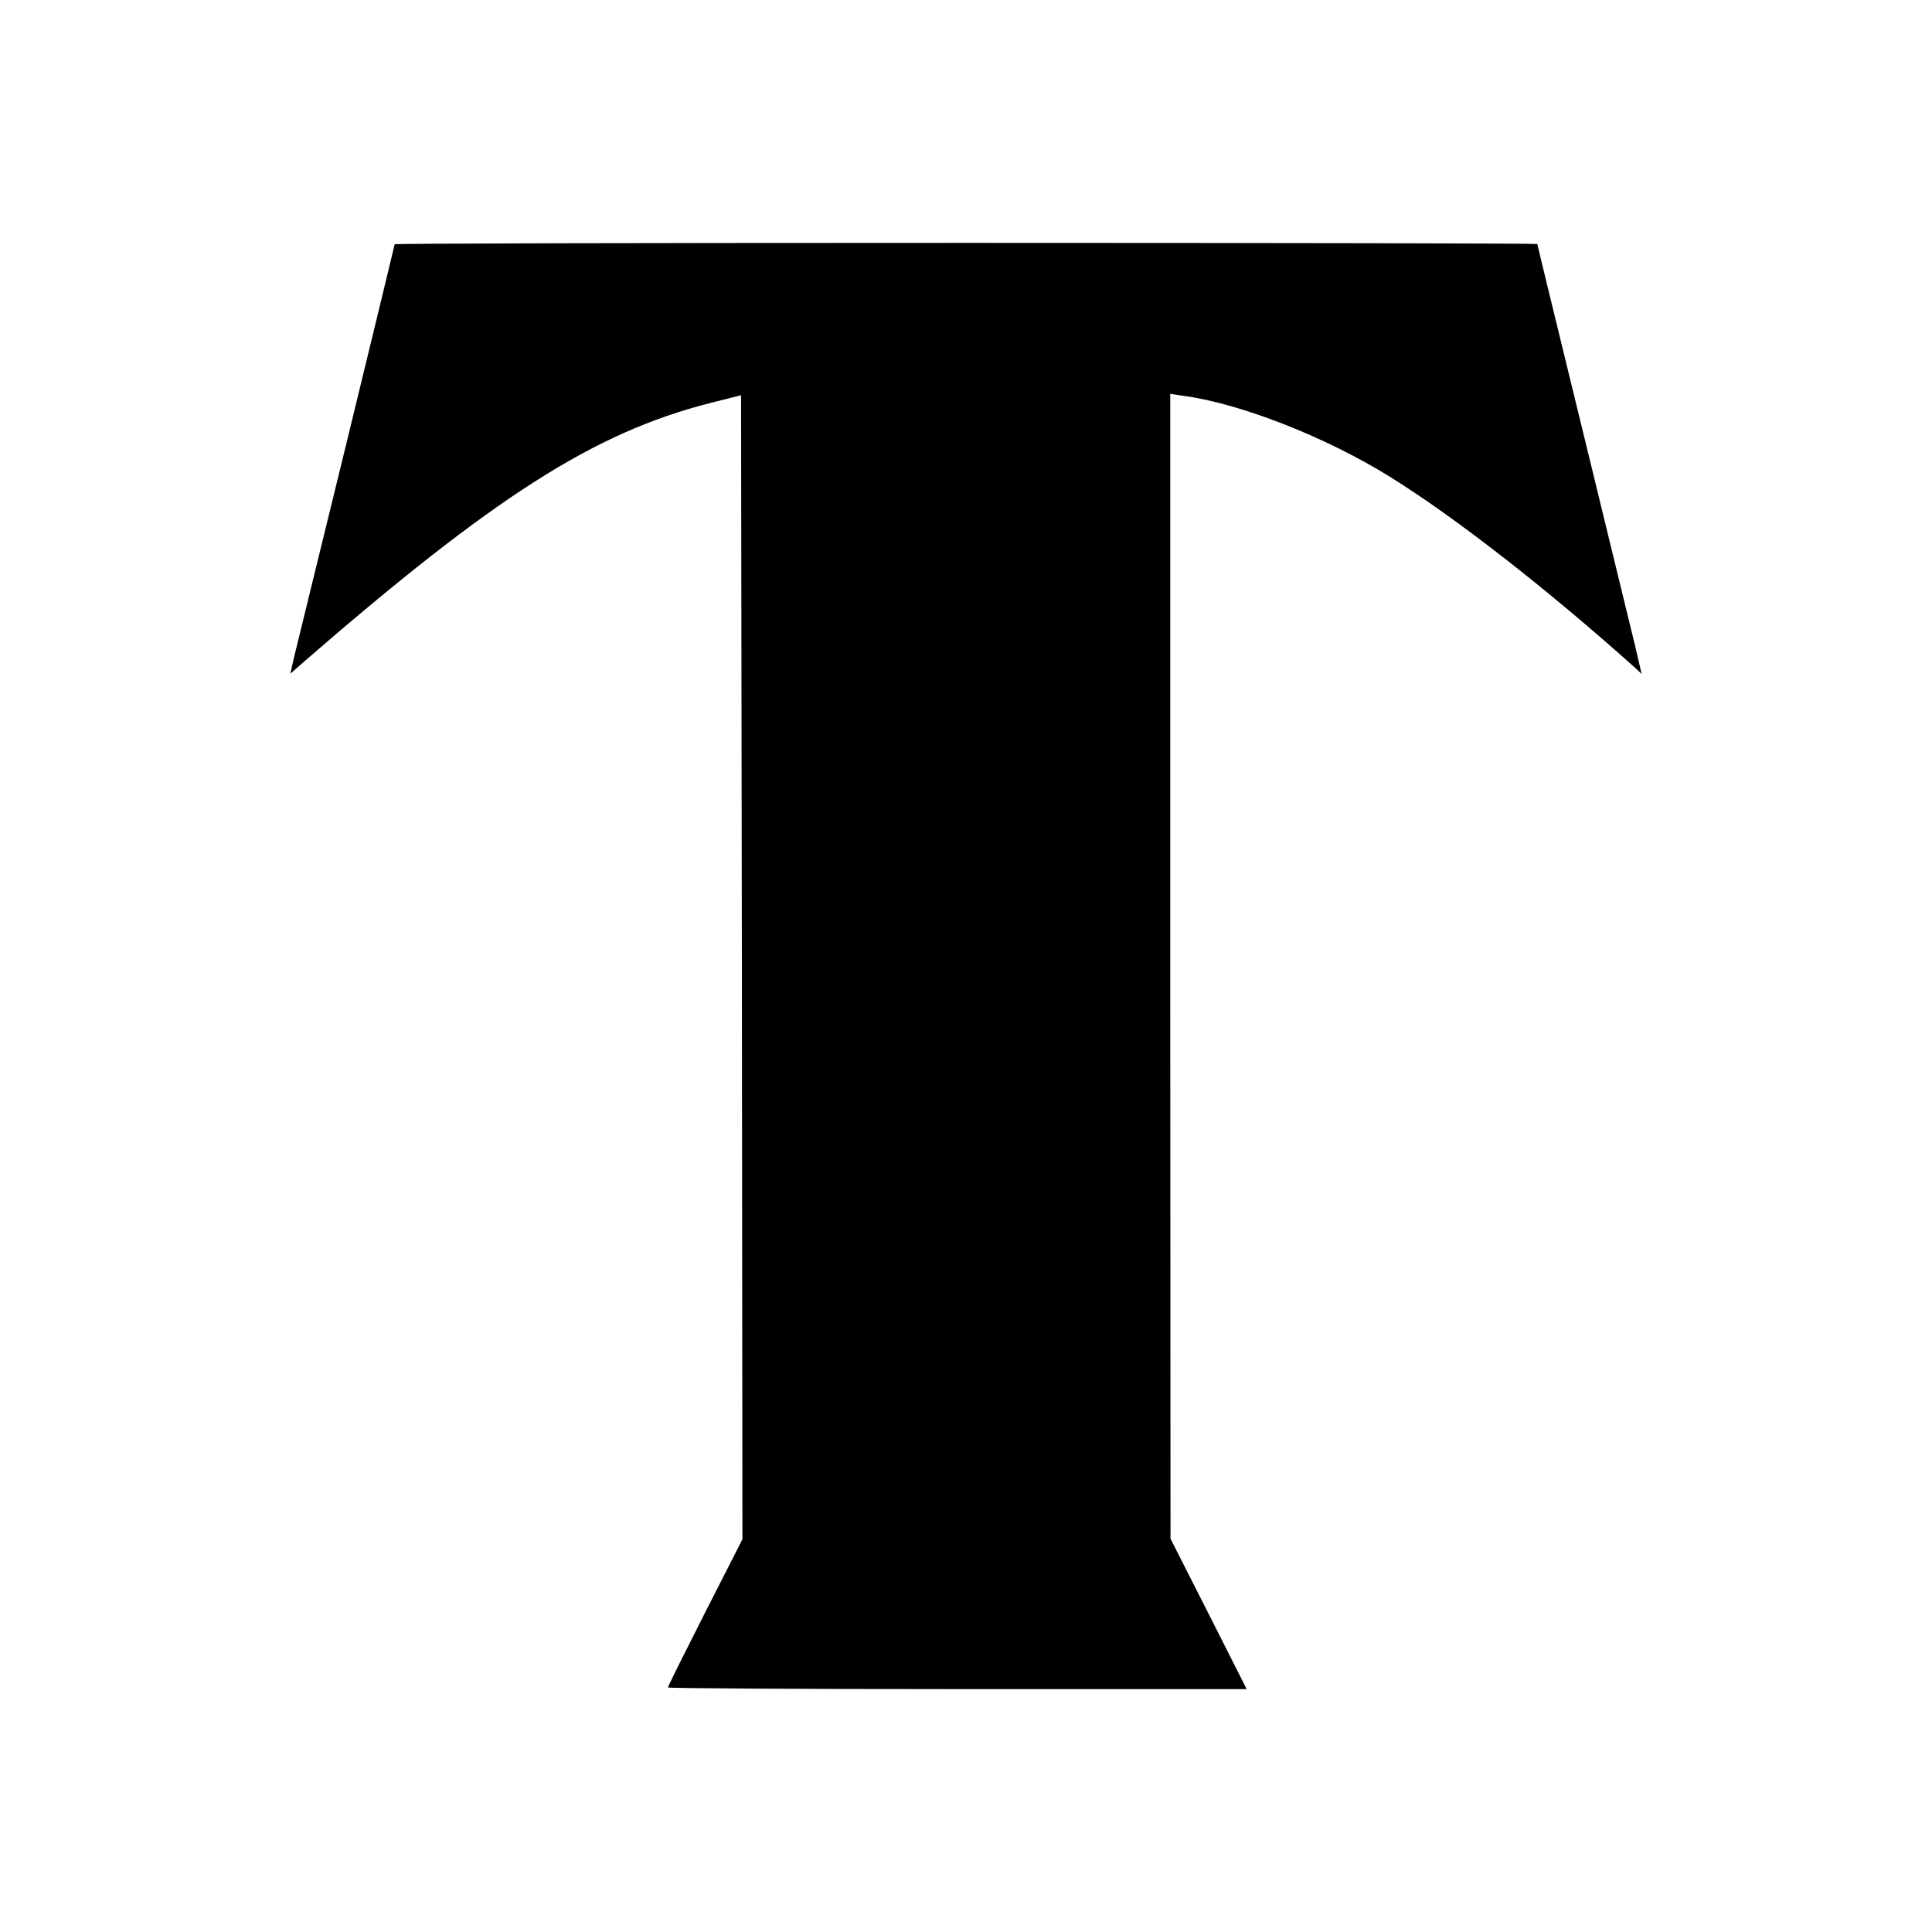
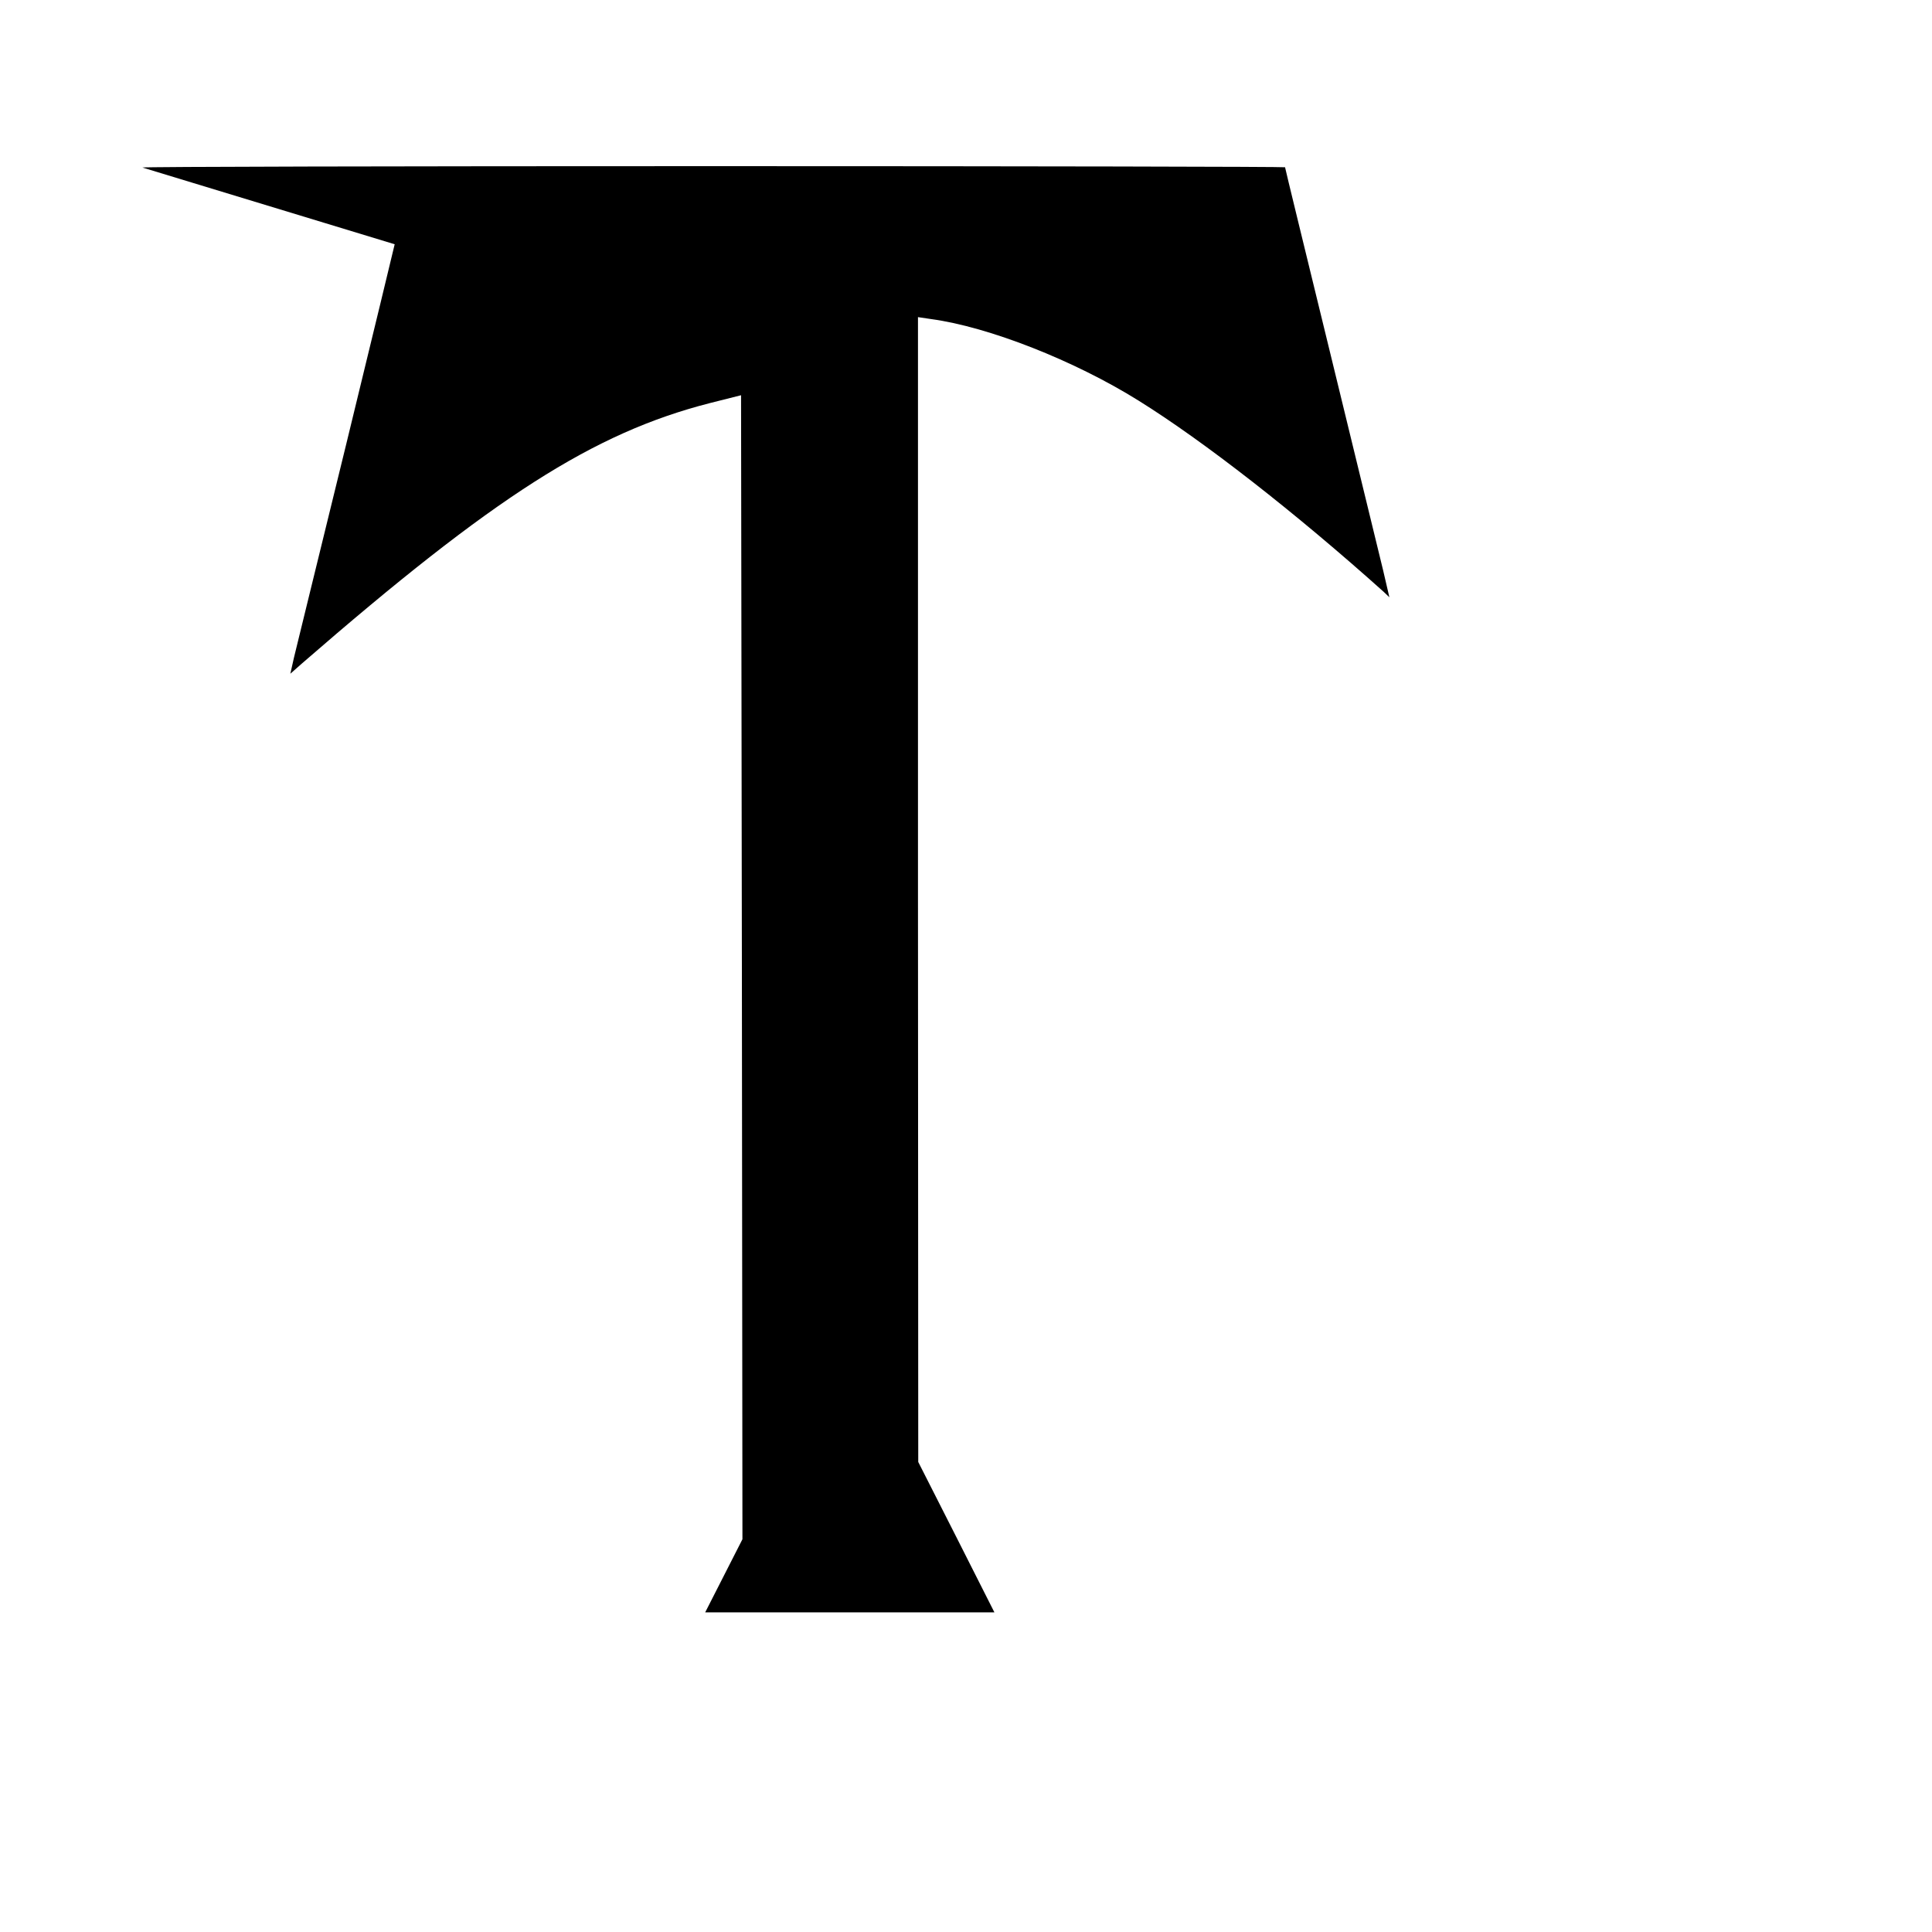
<svg xmlns="http://www.w3.org/2000/svg" version="1.0" width="700pt" height="700pt" viewBox="0 0 700 700" preserveAspectRatio="xMidYMid meet">
  <g transform="translate(0,700) scale(0.1,-0.1)" fill="#000000" stroke="none">
-     <path d="M1430 6115 c0 -2 -79 -327 -175 -722 -97 -395 -182 -744 -190 -776 l-13 -58 43 38 c694 603 1055 834 1475 942 l115 29 3 -2073 2 -2072 -135 -265 c-74 -146 -135 -268 -135 -272 0 -3 472 -6 1049 -6 l1048 0 -138 273 -138 272 -1 2074 0 2074 47 -7 c209 -28 521 -151 753 -296 236 -147 568 -406 887 -692 l21 -20 -23 99 c-13 54 -98 403 -189 776 -91 373 -166 680 -166 683 0 2 -931 4 -2070 4 -1138 0 -2070 -2 -2070 -5z" />
+     <path d="M1430 6115 c0 -2 -79 -327 -175 -722 -97 -395 -182 -744 -190 -776 l-13 -58 43 38 c694 603 1055 834 1475 942 l115 29 3 -2073 2 -2072 -135 -265 l1048 0 -138 273 -138 272 -1 2074 0 2074 47 -7 c209 -28 521 -151 753 -296 236 -147 568 -406 887 -692 l21 -20 -23 99 c-13 54 -98 403 -189 776 -91 373 -166 680 -166 683 0 2 -931 4 -2070 4 -1138 0 -2070 -2 -2070 -5z" />
  </g>
</svg>